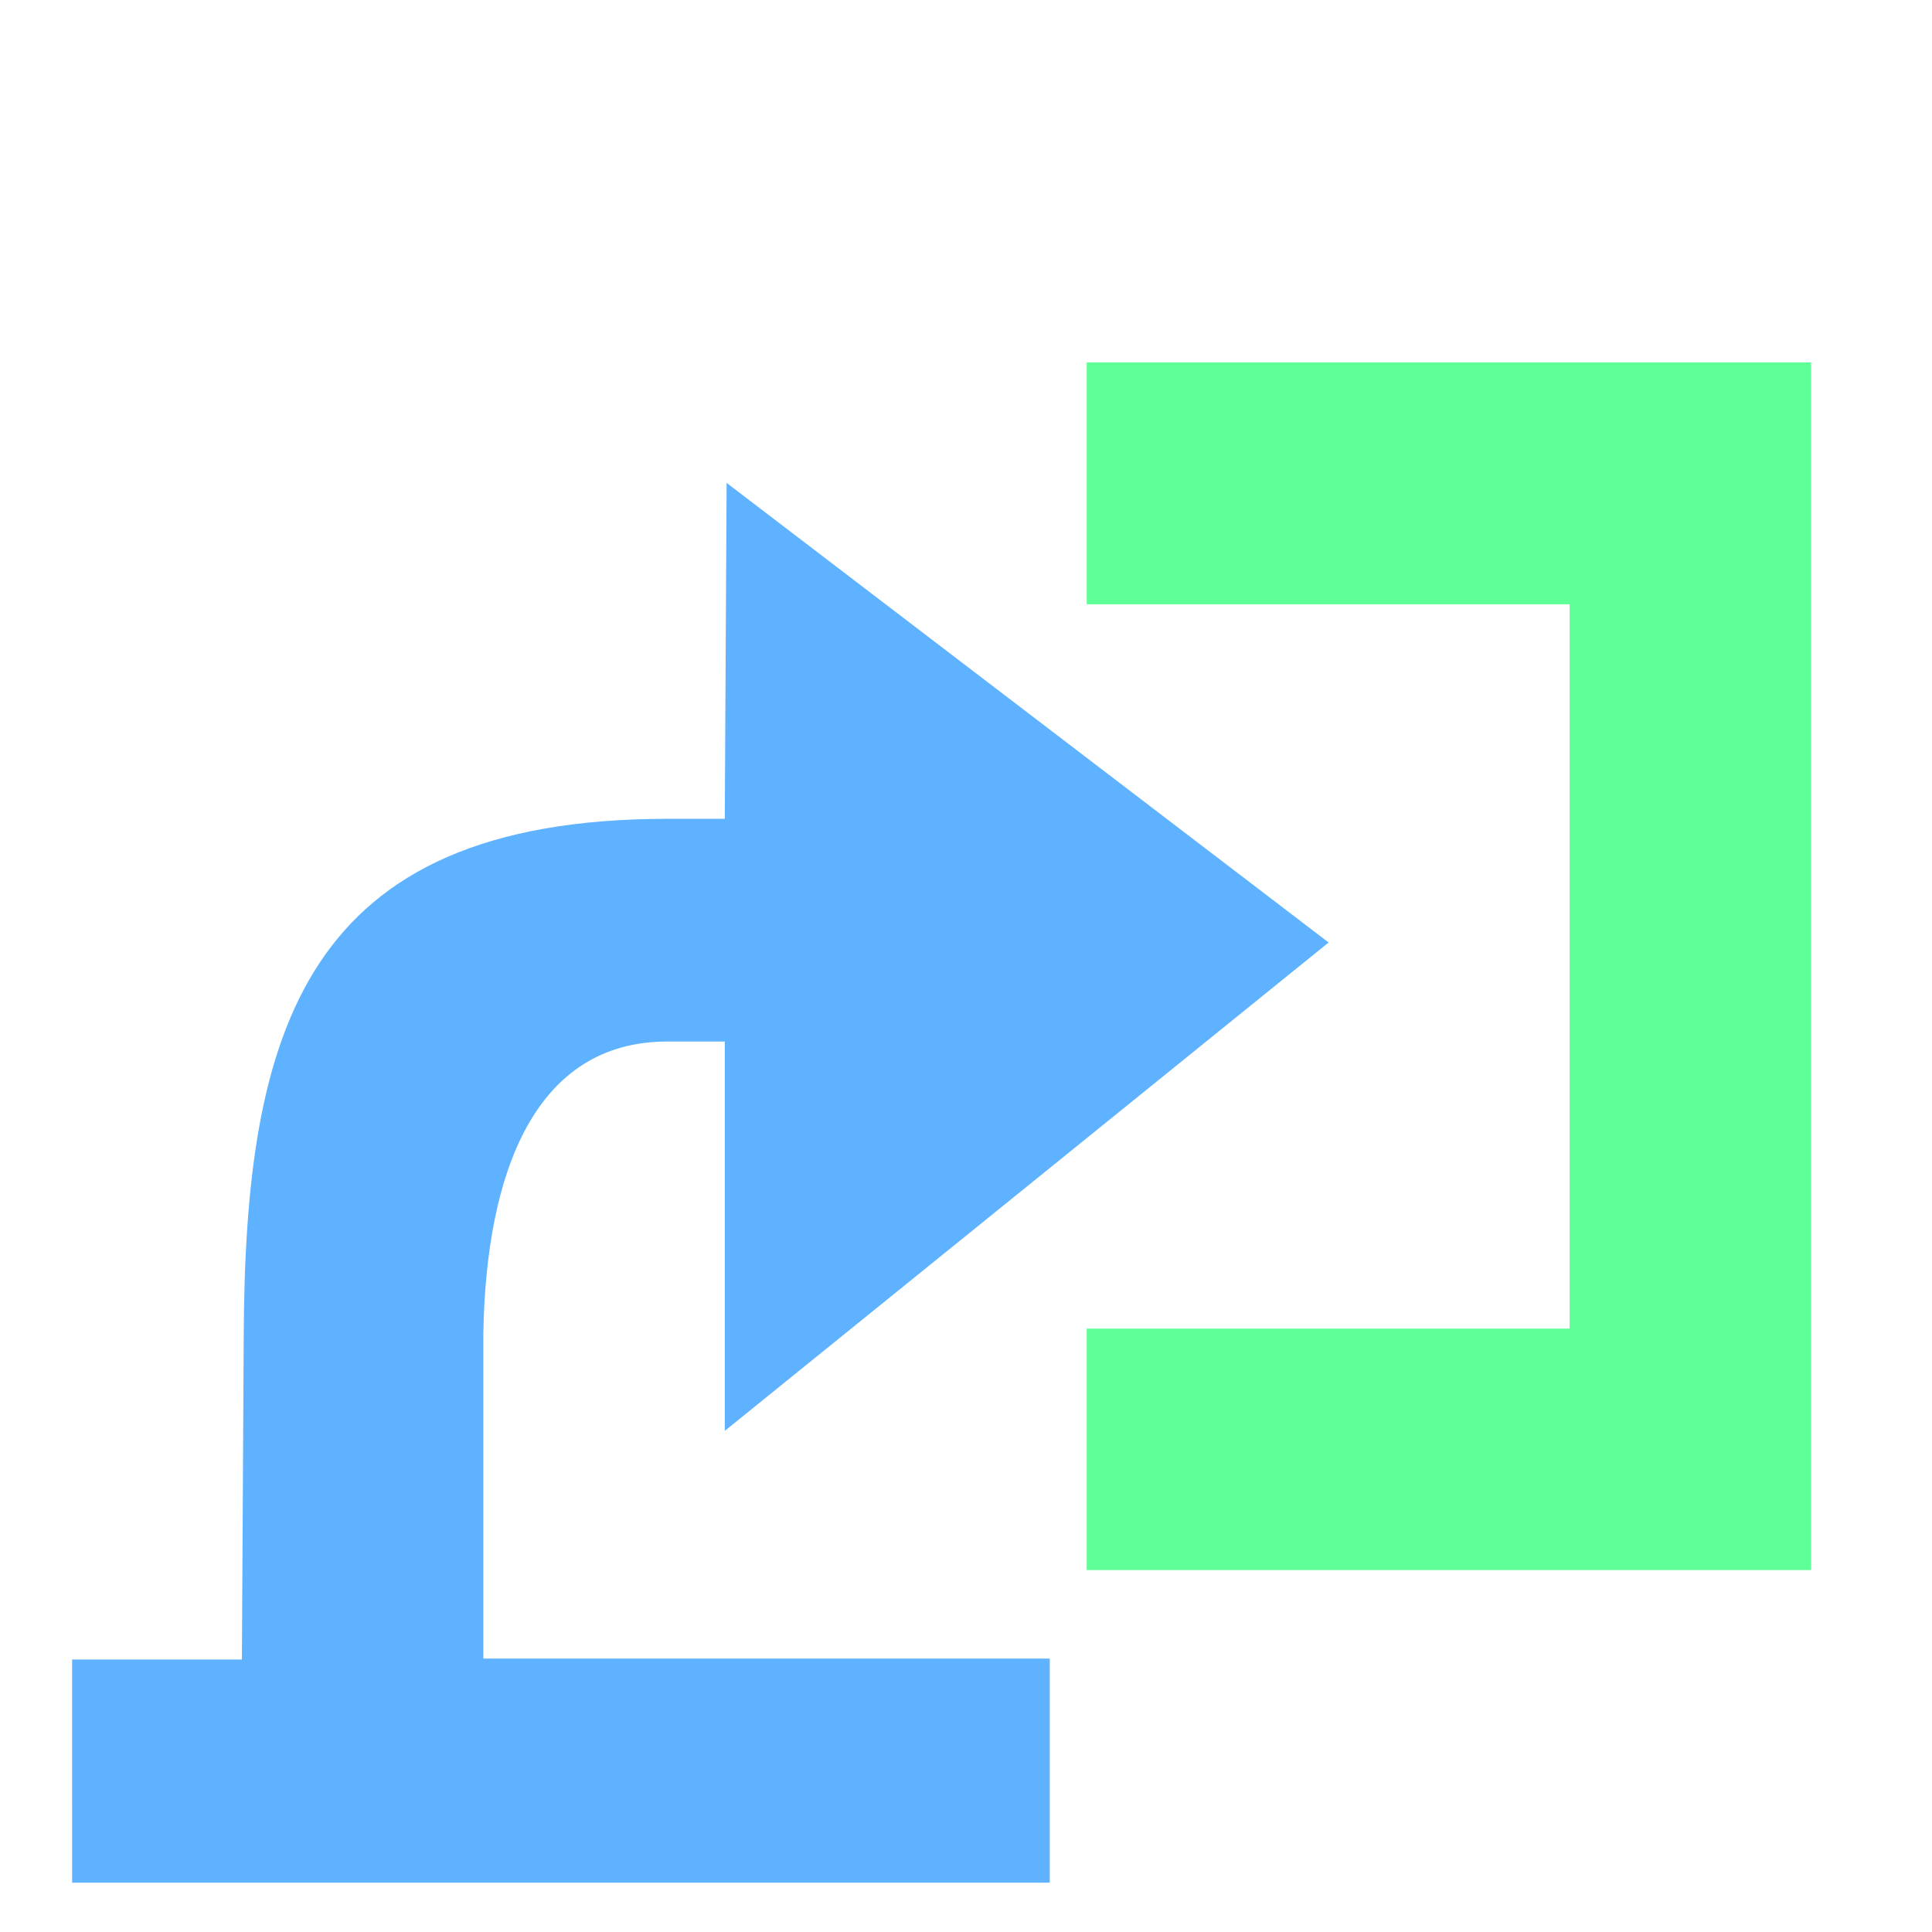
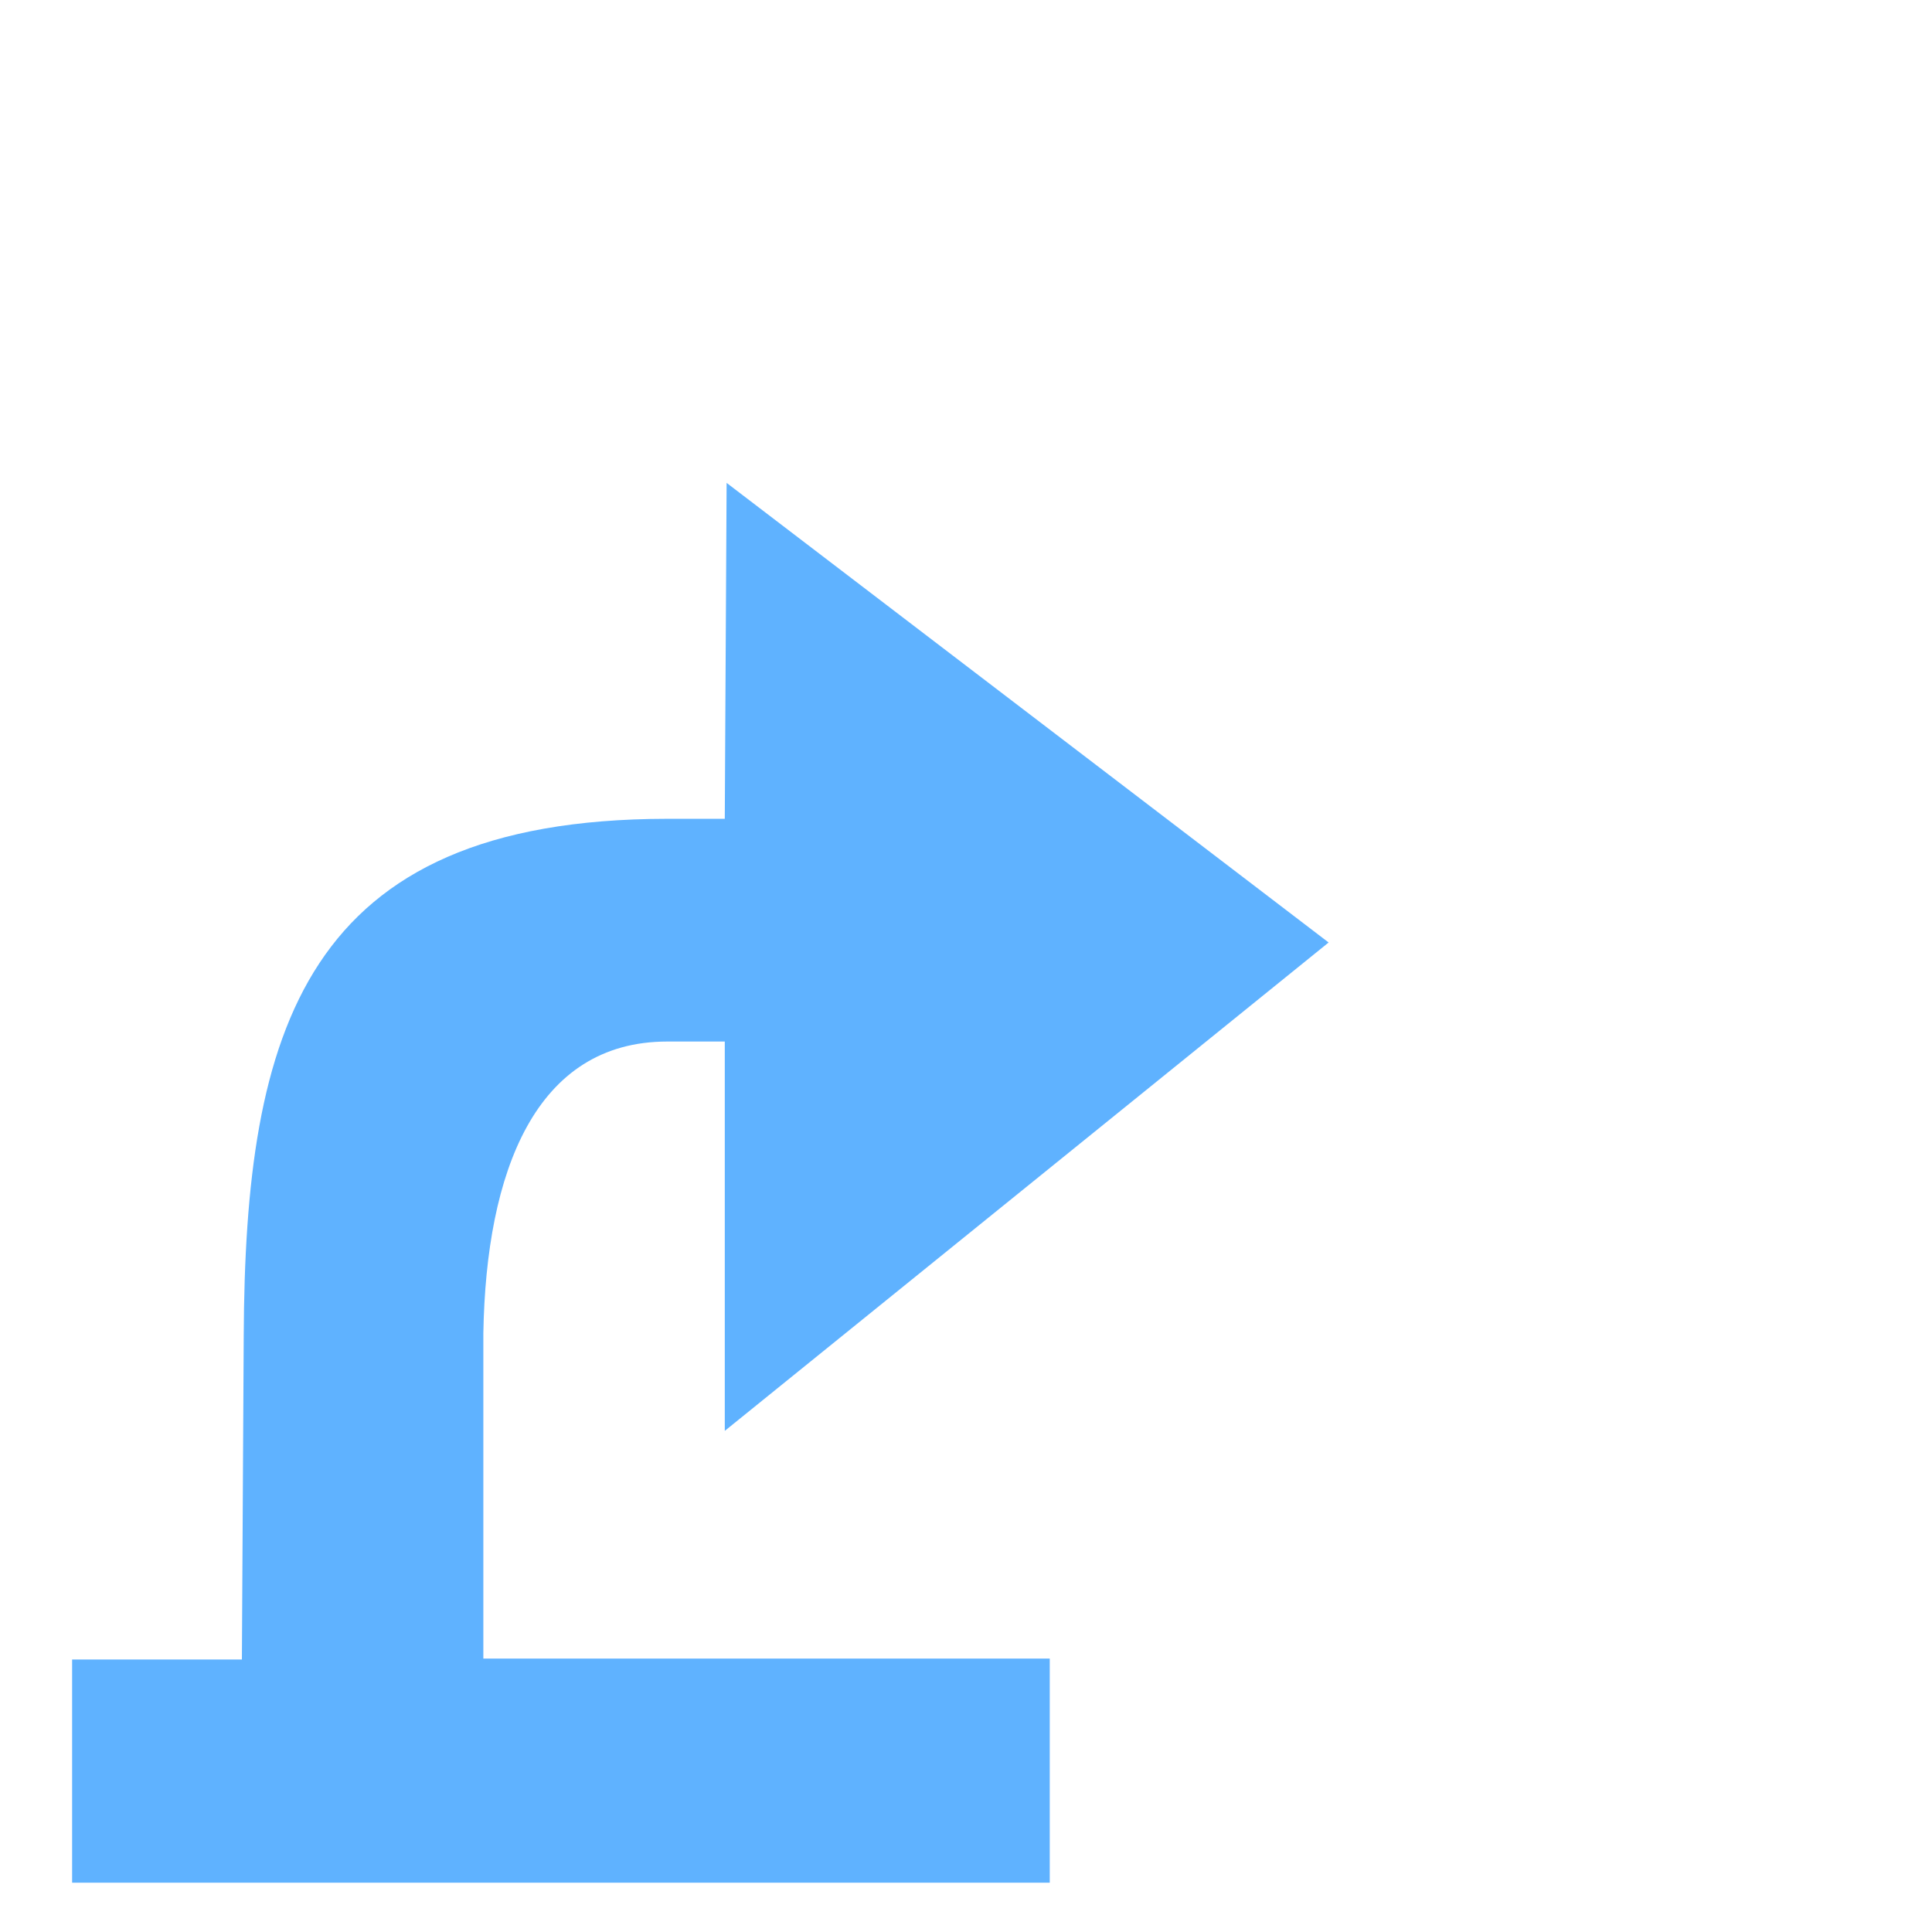
<svg xmlns="http://www.w3.org/2000/svg" height="16" viewBox="0 0 4.233 4.233" width="16">
  <path d="m.158 3.636h.372l.004-.709c.003-.668.13-1.132.927-1.133h.127l.004-.736 1.319 1.007-1.323 1.07v-.853h-.126c-.289 0-.397.285-.403.639 0 .283 0.0.446 0.0.713h1.241v.491h-2.142z" fill="#5fb2ff" />
-   <path d="m2.381.794h1.587v2.646h-1.587v-.529h1.058v-1.587h-1.058z" fill="#5fff97" />
</svg>